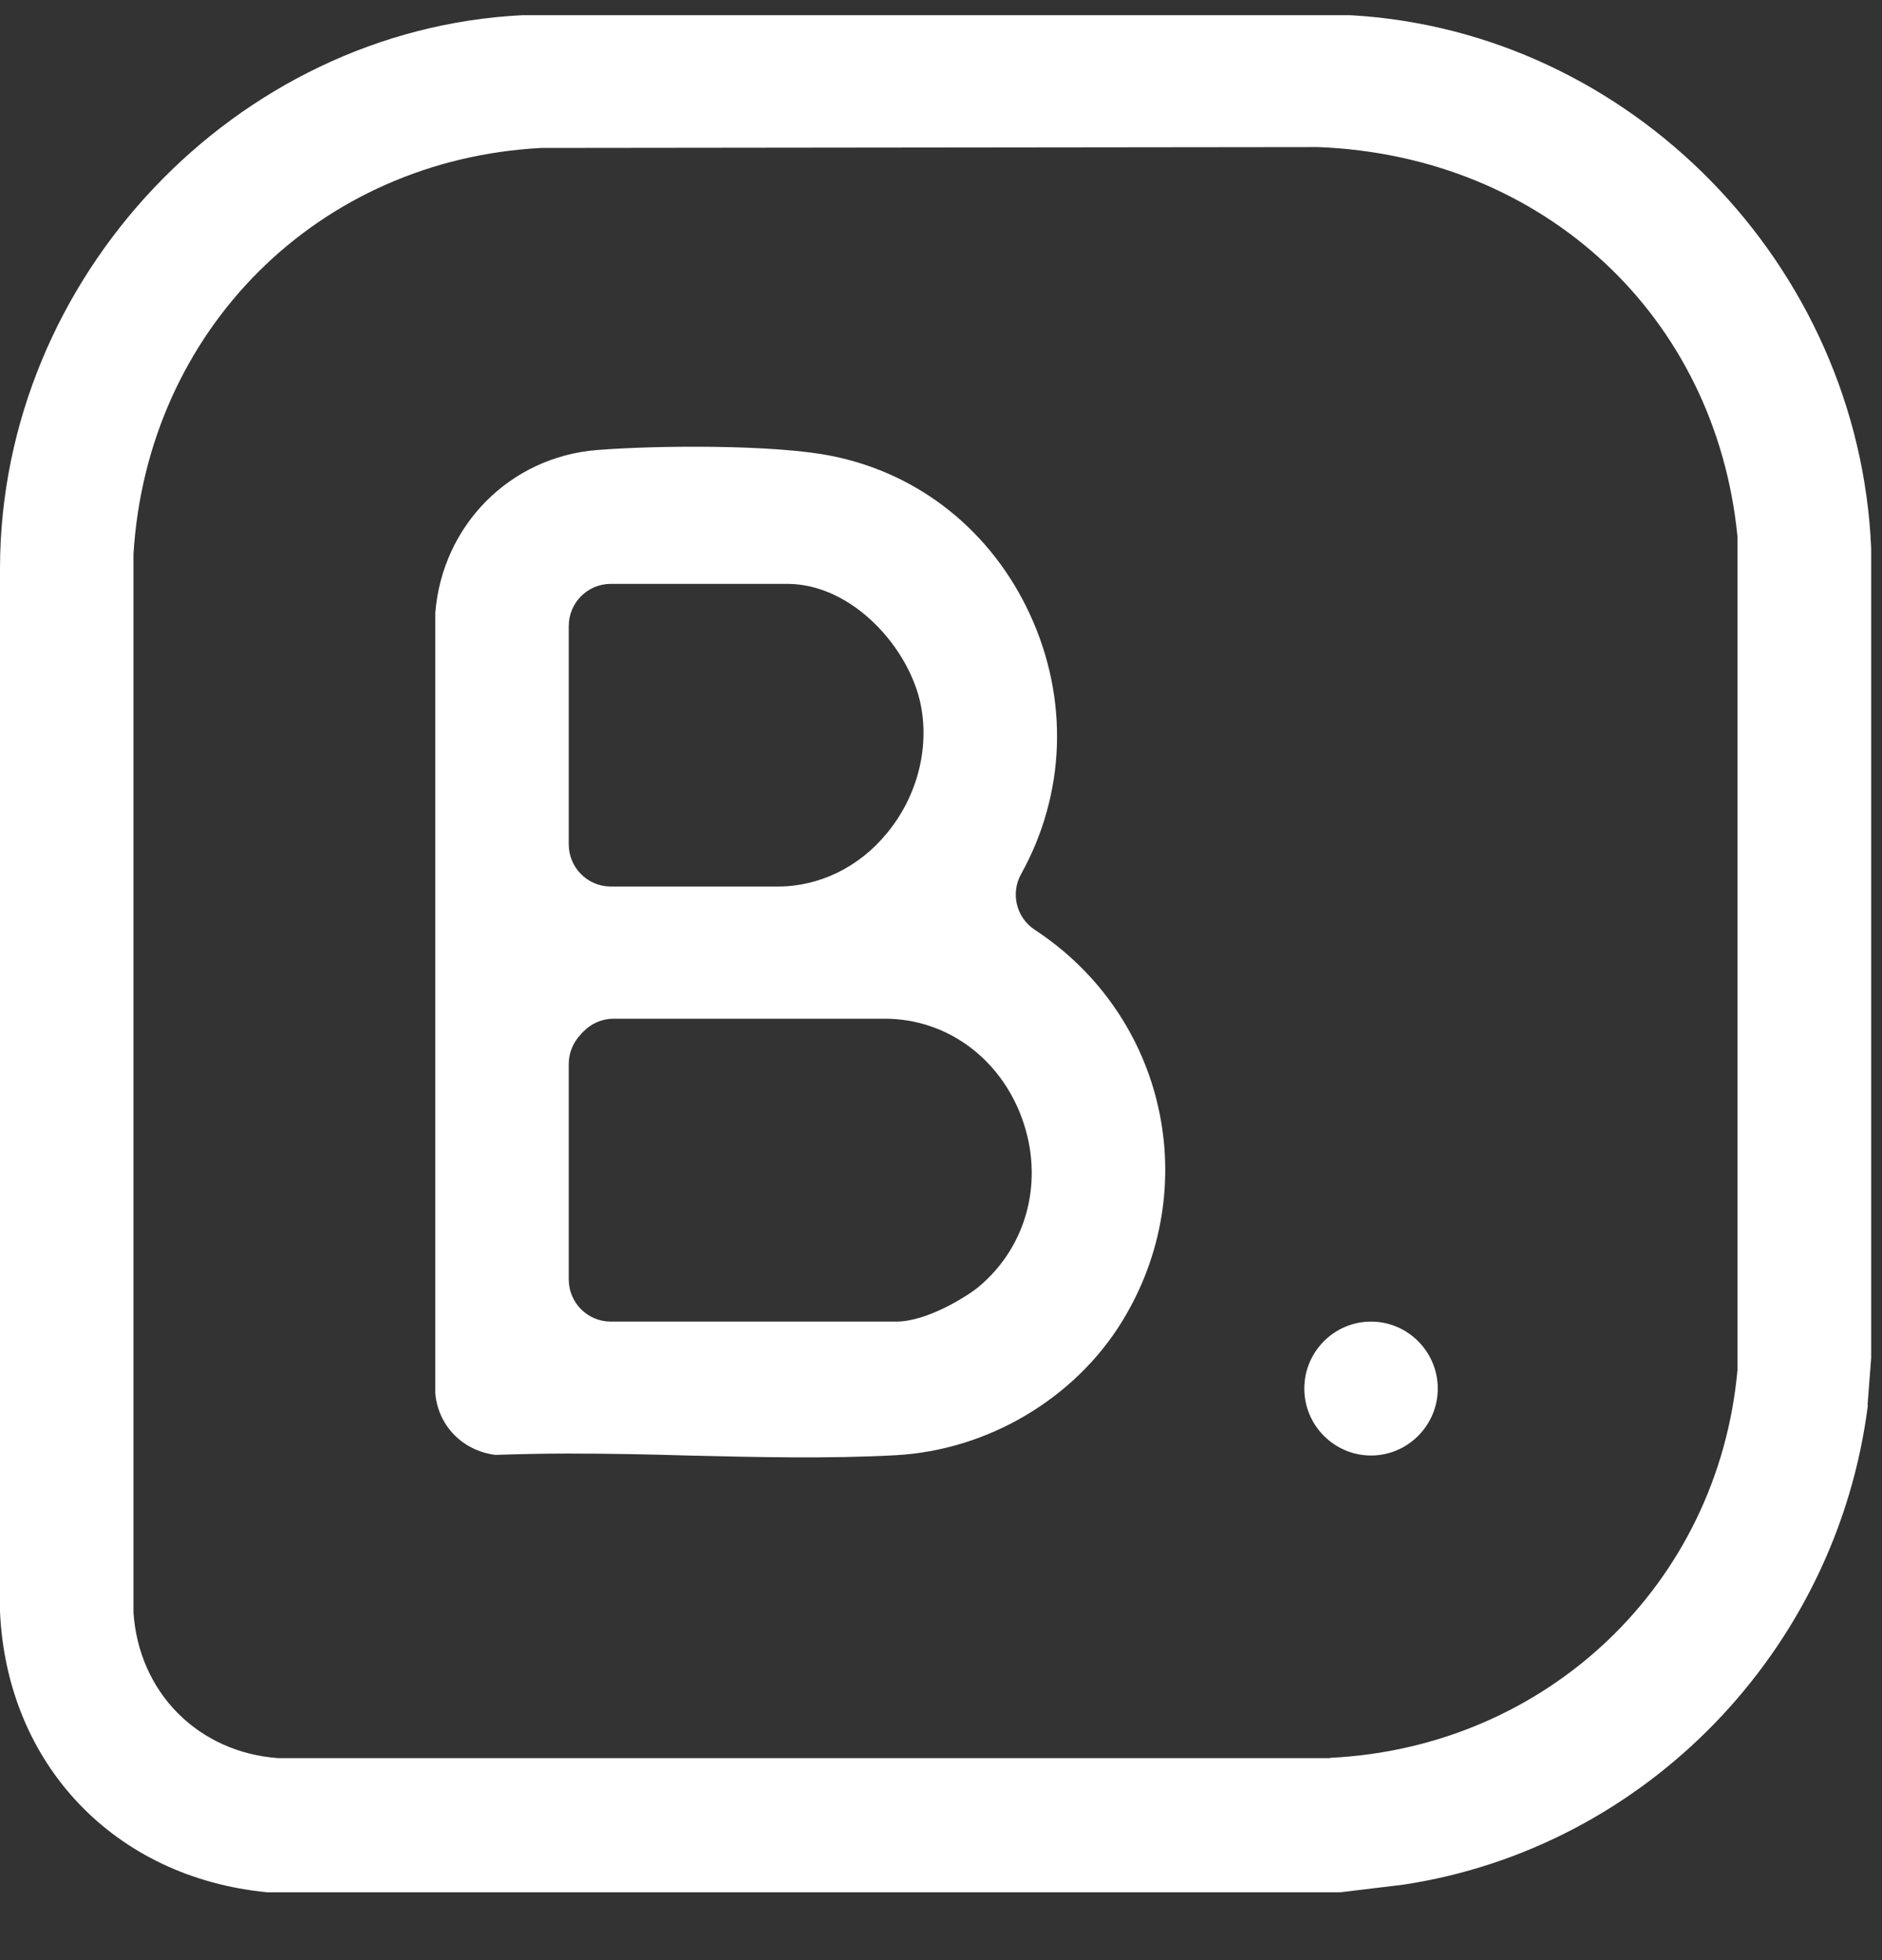
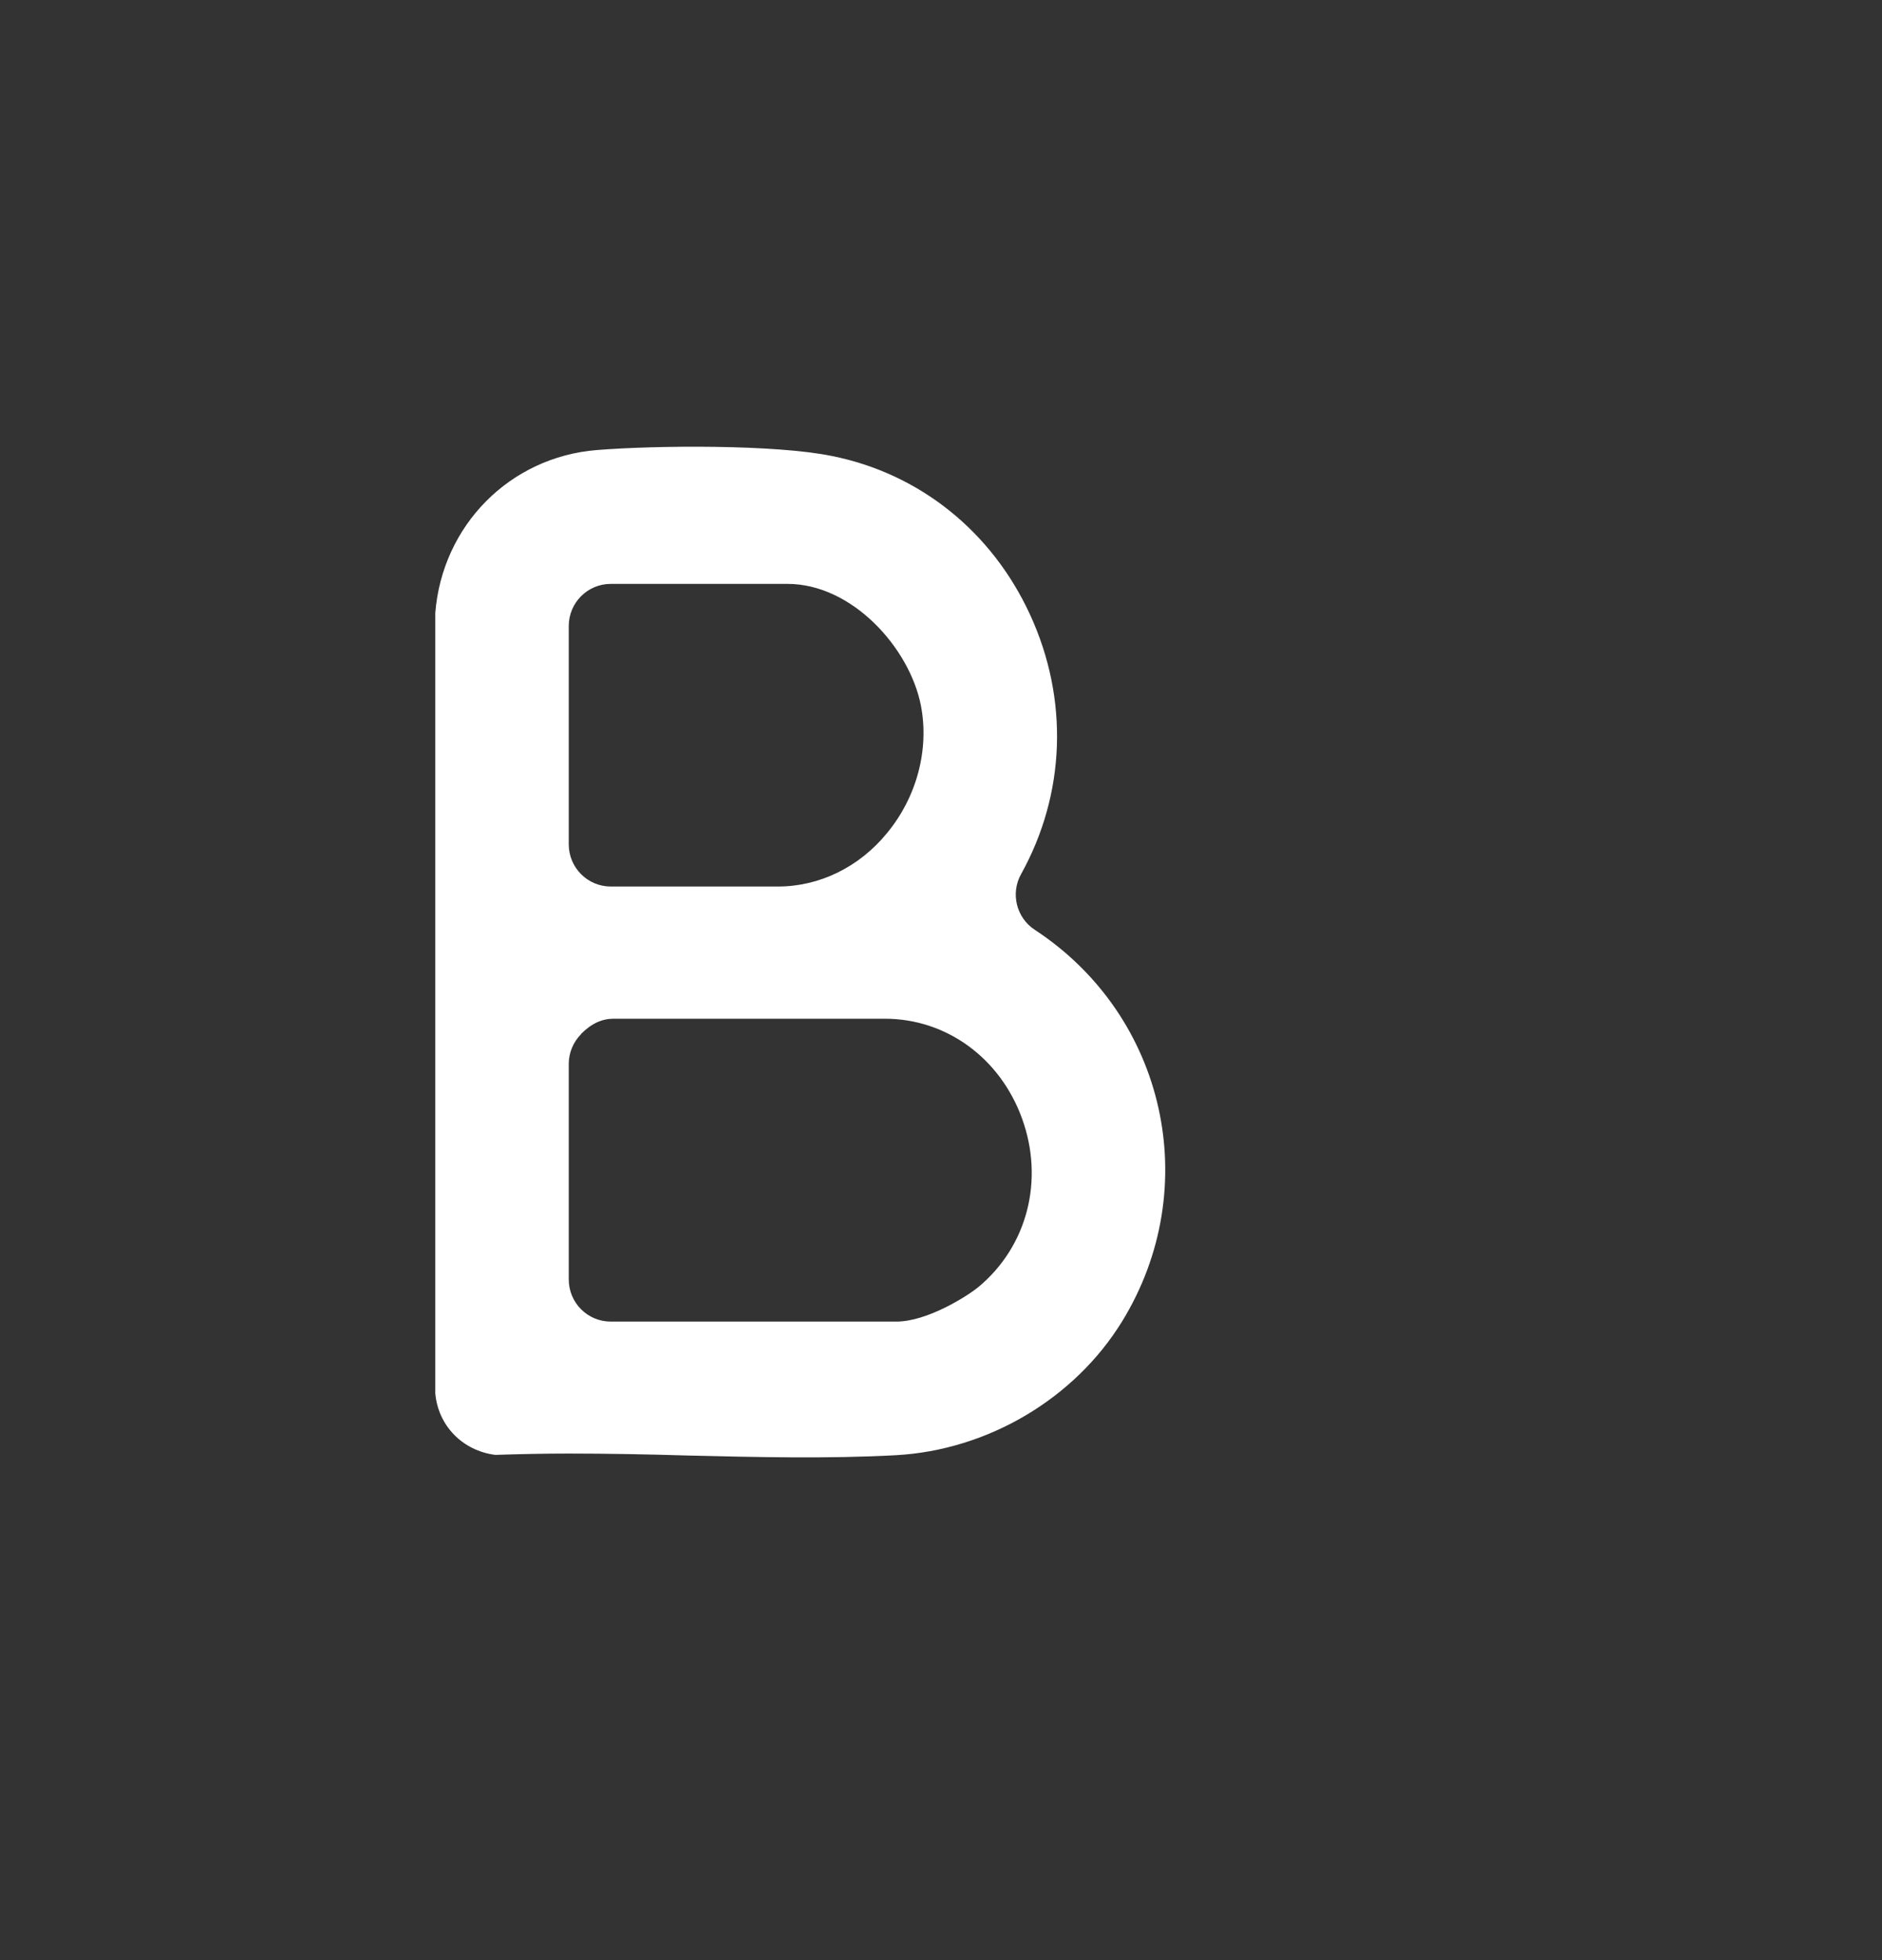
<svg xmlns="http://www.w3.org/2000/svg" width="24" height="25" viewBox="0 0 24 25" fill="none">
  <rect x="0" y="0" width="24" height="25" fill="#333333" stroke="none" />
-   <path d="M23.816 17.918L23.862 17.319V6.995C23.709 3.379 20.794 0.395 17.222 0.194H6.658C3.007 0.377 0.007 3.537 0 7.243V20.558C0.089 22.503 1.459 23.948 3.411 24.135H17.09L17.894 24.038C20.98 23.572 23.423 21.057 23.82 17.922L23.816 17.918ZM16.964 22.424H3.59H3.551C2.528 22.352 1.77 21.588 1.702 20.565V7.07C1.877 4.201 4.066 2.034 6.905 1.887H6.934L16.814 1.876C19.693 1.991 21.881 4.036 22.157 6.844V6.898V17.473C21.91 20.207 19.725 22.287 16.961 22.42L16.964 22.424Z" fill="white" />
-   <path d="M5.551 7.82V17.771C5.587 18.183 5.898 18.503 6.316 18.556C6.624 18.546 6.935 18.539 7.246 18.539C7.757 18.539 8.269 18.549 8.769 18.564C9.652 18.585 10.564 18.607 11.426 18.56C12.595 18.495 13.7 17.843 14.308 16.856C15.356 15.152 14.87 12.957 13.196 11.859C12.96 11.705 12.885 11.393 13.021 11.149C13.589 10.127 13.633 8.918 13.135 7.838C12.646 6.776 11.723 6.037 10.604 5.815C9.878 5.668 8.372 5.679 7.611 5.74C6.502 5.829 5.64 6.701 5.551 7.817V7.82ZM7.253 7.985C7.253 7.687 7.493 7.447 7.789 7.447H10.042C10.868 7.447 11.601 8.265 11.744 9C11.852 9.56 11.691 10.166 11.312 10.625C10.958 11.059 10.45 11.307 9.921 11.307H7.789C7.493 11.307 7.253 11.066 7.253 10.769V7.985ZM7.41 13.187L7.446 13.151C7.546 13.05 7.682 12.993 7.825 12.993H11.283C12.07 12.993 12.756 13.495 13.035 14.27C13.318 15.055 13.1 15.898 12.477 16.415C12.334 16.533 11.823 16.856 11.43 16.856H7.789C7.493 16.856 7.253 16.616 7.253 16.318V13.57C7.253 13.427 7.31 13.291 7.41 13.19V13.187Z" fill="white" />
-   <path d="M17.484 16.856C17.015 16.856 16.633 17.24 16.633 17.71C16.633 18.18 17.015 18.564 17.484 18.564C17.952 18.564 18.335 18.18 18.335 17.71C18.335 17.24 17.952 16.856 17.484 16.856Z" fill="white" />
+   <path d="M5.551 7.82V17.771C5.587 18.183 5.898 18.503 6.316 18.556C6.624 18.546 6.935 18.539 7.246 18.539C7.757 18.539 8.269 18.549 8.769 18.564C9.652 18.585 10.564 18.607 11.426 18.56C12.595 18.495 13.7 17.843 14.308 16.856C15.356 15.152 14.87 12.957 13.196 11.859C12.96 11.705 12.885 11.393 13.021 11.149C13.589 10.127 13.633 8.918 13.135 7.838C12.646 6.776 11.723 6.037 10.604 5.815C9.878 5.668 8.372 5.679 7.611 5.74C6.502 5.829 5.64 6.701 5.551 7.817V7.82ZM7.253 7.985C7.253 7.687 7.493 7.447 7.789 7.447H10.042C10.868 7.447 11.601 8.265 11.744 9C11.852 9.56 11.691 10.166 11.312 10.625C10.958 11.059 10.45 11.307 9.921 11.307H7.789C7.493 11.307 7.253 11.066 7.253 10.769V7.985ZM7.41 13.187C7.546 13.05 7.682 12.993 7.825 12.993H11.283C12.07 12.993 12.756 13.495 13.035 14.27C13.318 15.055 13.1 15.898 12.477 16.415C12.334 16.533 11.823 16.856 11.43 16.856H7.789C7.493 16.856 7.253 16.616 7.253 16.318V13.57C7.253 13.427 7.31 13.291 7.41 13.19V13.187Z" fill="white" />
</svg>